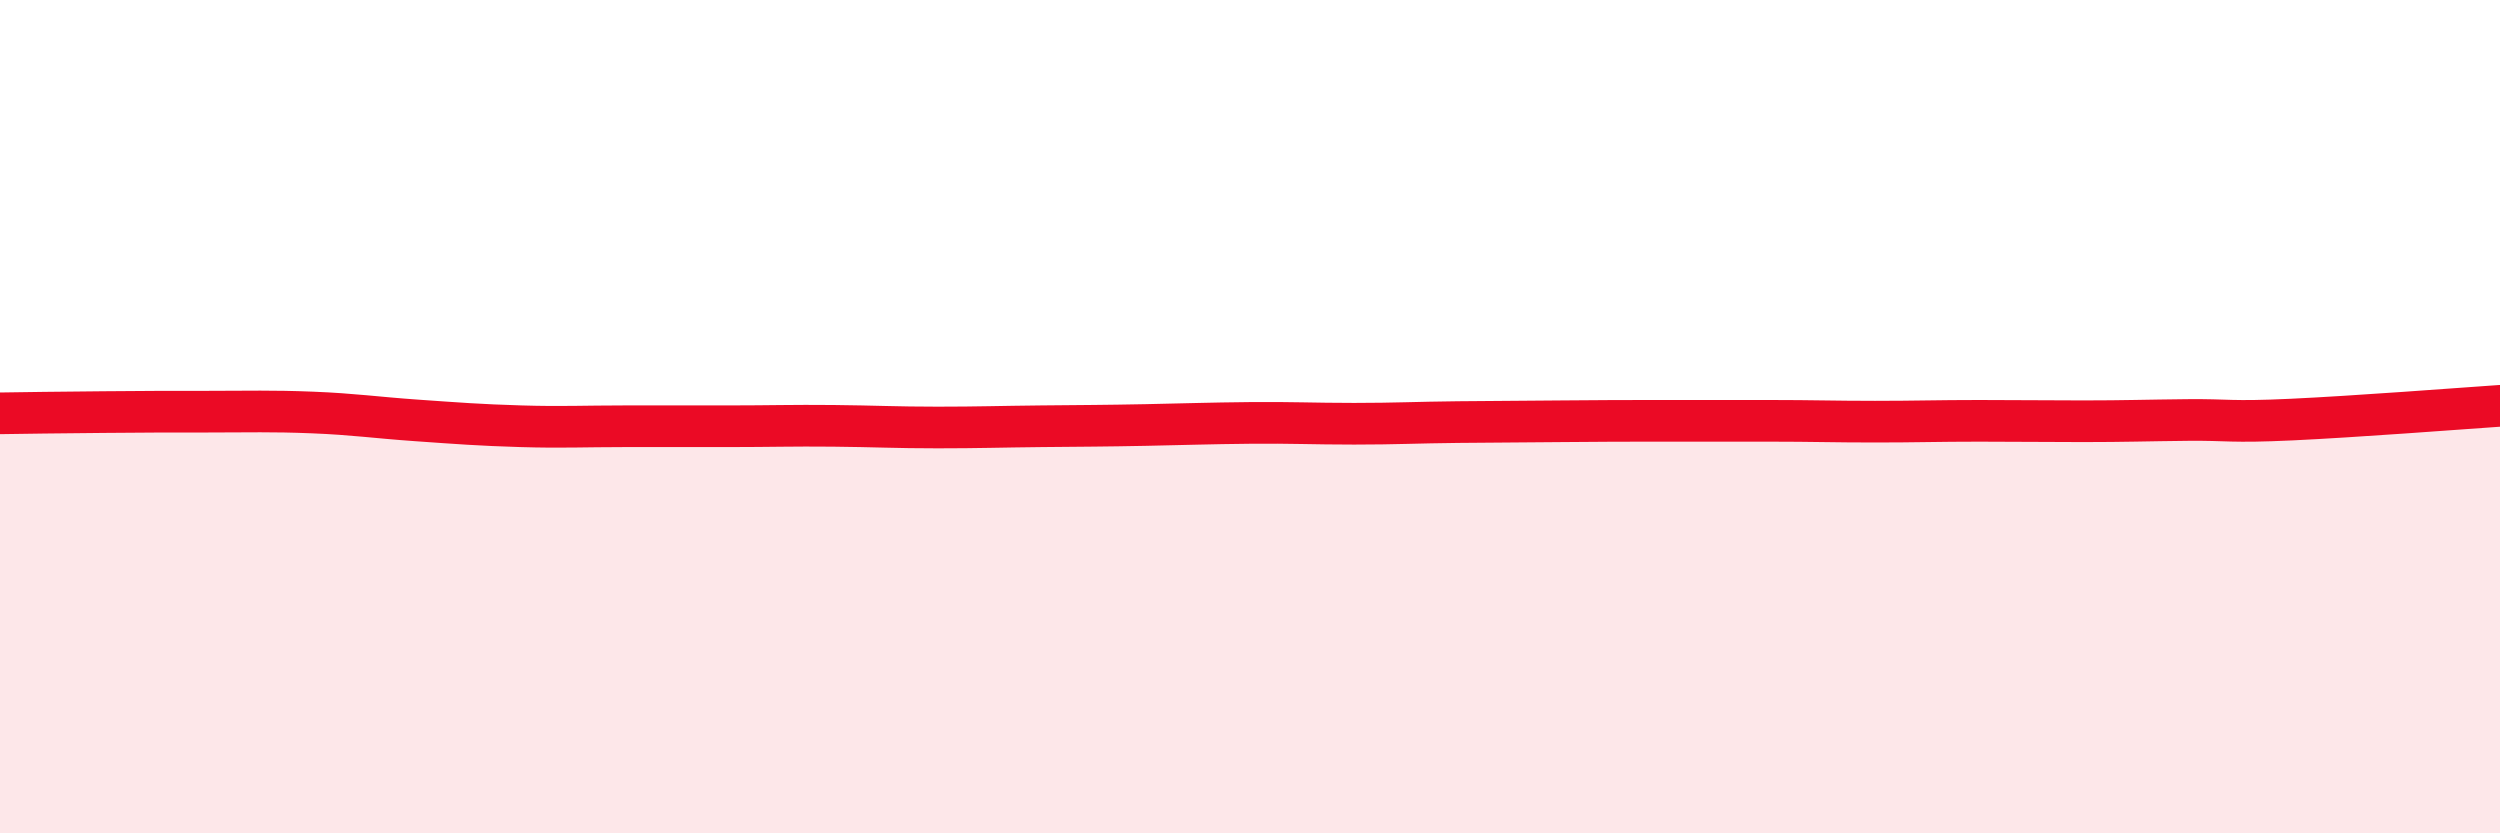
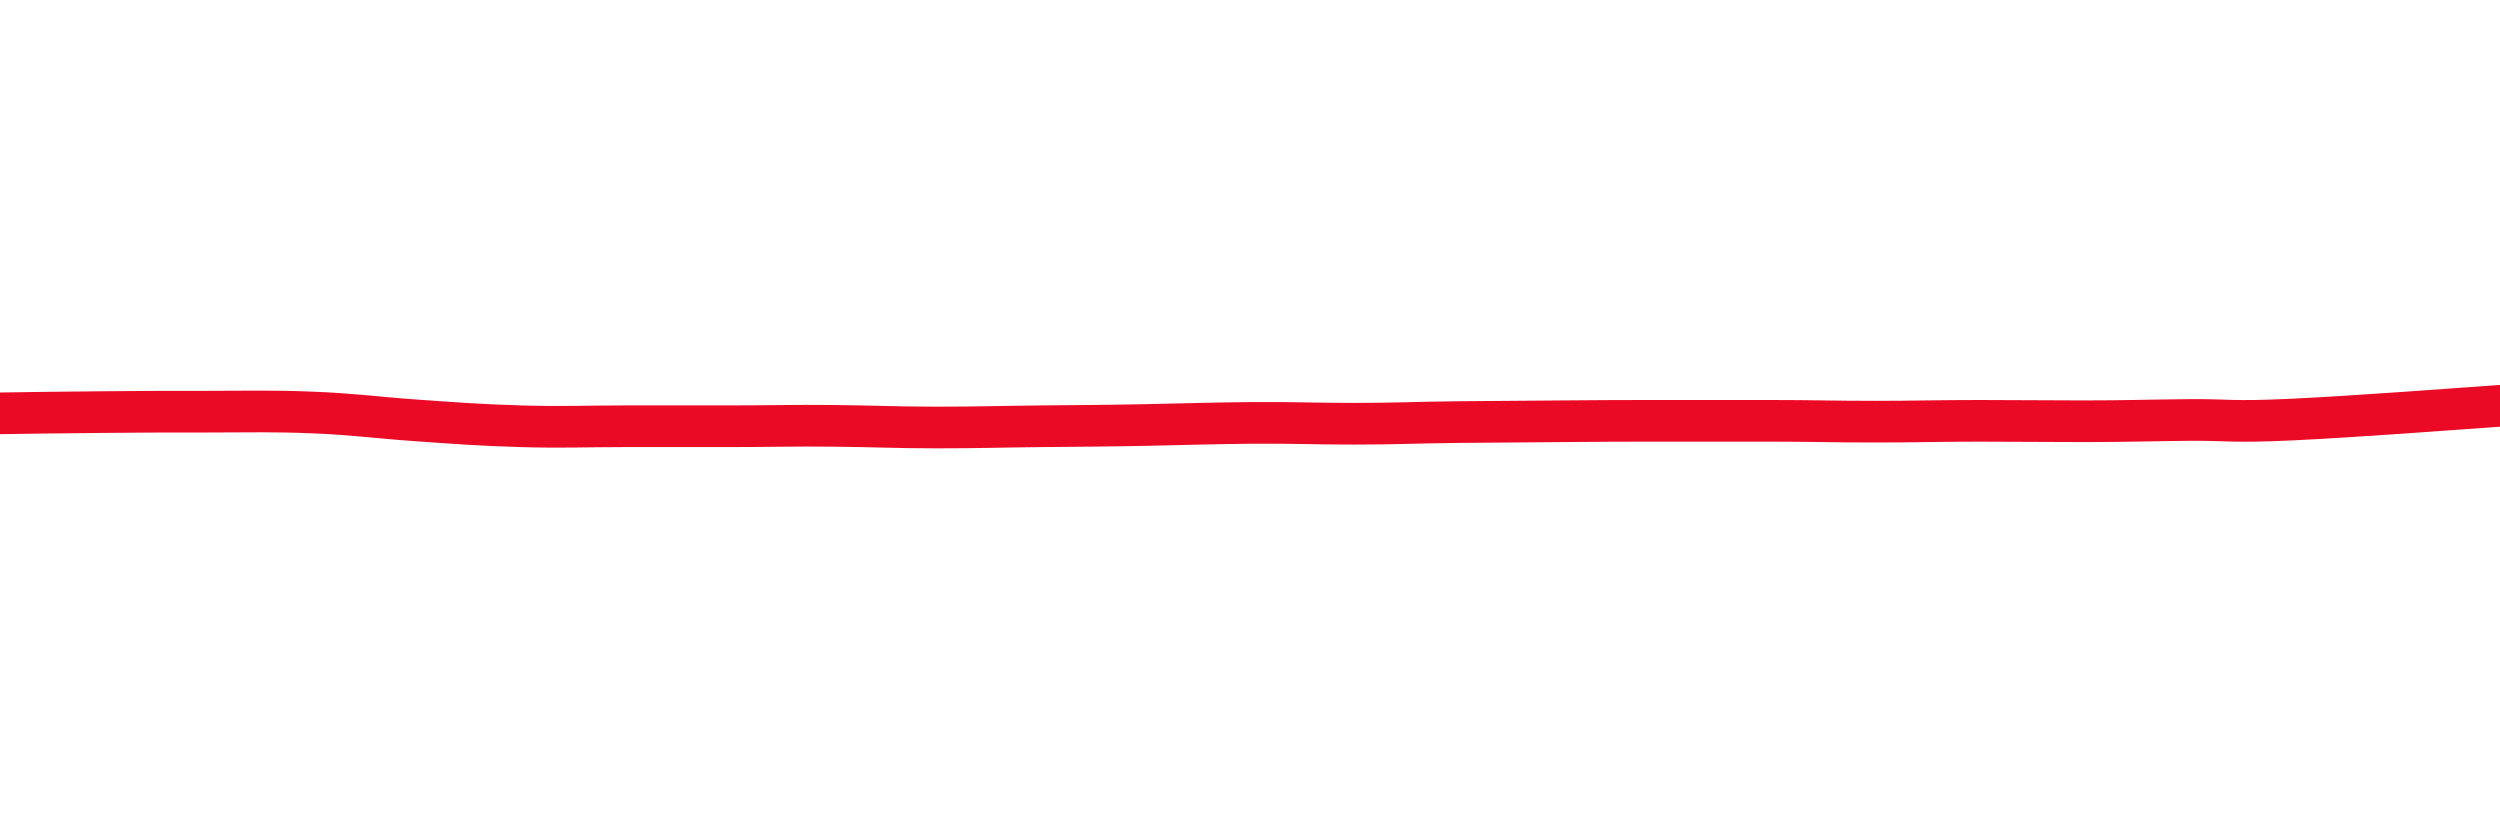
<svg xmlns="http://www.w3.org/2000/svg" width="60" height="20" viewBox="0 0 60 20">
-   <path d="M 0,9.92 C 0.5,9.91 1.5,9.9 2.5,9.89 C 3.5,9.88 4,9.88 5,9.88 C 6,9.88 6.5,9.86 7.5,9.9 C 8.5,9.94 9,10.02 10,10.09 C 11,10.16 11.5,10.2 12.5,10.23 C 13.5,10.26 14,10.23 15,10.23 C 16,10.23 16.5,10.23 17.5,10.23 C 18.5,10.23 19,10.21 20,10.22 C 21,10.23 21.5,10.26 22.5,10.26 C 23.5,10.26 24,10.24 25,10.23 C 26,10.22 26.5,10.22 27.5,10.2 C 28.5,10.18 29,10.16 30,10.15 C 31,10.14 31.5,10.17 32.5,10.17 C 33.5,10.17 34,10.14 35,10.13 C 36,10.12 36.5,10.12 37.5,10.11 C 38.5,10.1 39,10.1 40,10.1 C 41,10.1 41.5,10.1 42.5,10.1 C 43.5,10.1 44,10.12 45,10.12 C 46,10.12 46.5,10.1 47.5,10.1 C 48.5,10.1 49,10.11 50,10.11 C 51,10.11 51.5,10.09 52.5,10.08 C 53.5,10.07 53.5,10.14 55,10.07 C 56.5,10 59,9.81 60,9.74L60 20L0 20Z" fill="#EB0A25" opacity="0.1" stroke-linecap="round" stroke-linejoin="round" />
  <path d="M 0,9.92 C 0.5,9.91 1.5,9.9 2.5,9.89 C 3.5,9.88 4,9.88 5,9.88 C 6,9.88 6.5,9.86 7.5,9.9 C 8.5,9.94 9,10.02 10,10.09 C 11,10.16 11.5,10.2 12.5,10.23 C 13.5,10.26 14,10.23 15,10.23 C 16,10.23 16.5,10.23 17.5,10.23 C 18.5,10.23 19,10.21 20,10.22 C 21,10.23 21.5,10.26 22.5,10.26 C 23.5,10.26 24,10.24 25,10.23 C 26,10.22 26.5,10.22 27.5,10.2 C 28.5,10.18 29,10.16 30,10.15 C 31,10.14 31.5,10.17 32.5,10.17 C 33.5,10.17 34,10.14 35,10.13 C 36,10.12 36.5,10.12 37.5,10.11 C 38.5,10.1 39,10.1 40,10.1 C 41,10.1 41.5,10.1 42.5,10.1 C 43.5,10.1 44,10.12 45,10.12 C 46,10.12 46.5,10.1 47.5,10.1 C 48.5,10.1 49,10.11 50,10.11 C 51,10.11 51.5,10.09 52.5,10.08 C 53.5,10.07 53.5,10.14 55,10.07 C 56.5,10 59,9.81 60,9.74" stroke="#EB0A25" stroke-width="1" fill="none" stroke-linecap="round" stroke-linejoin="round" />
</svg>